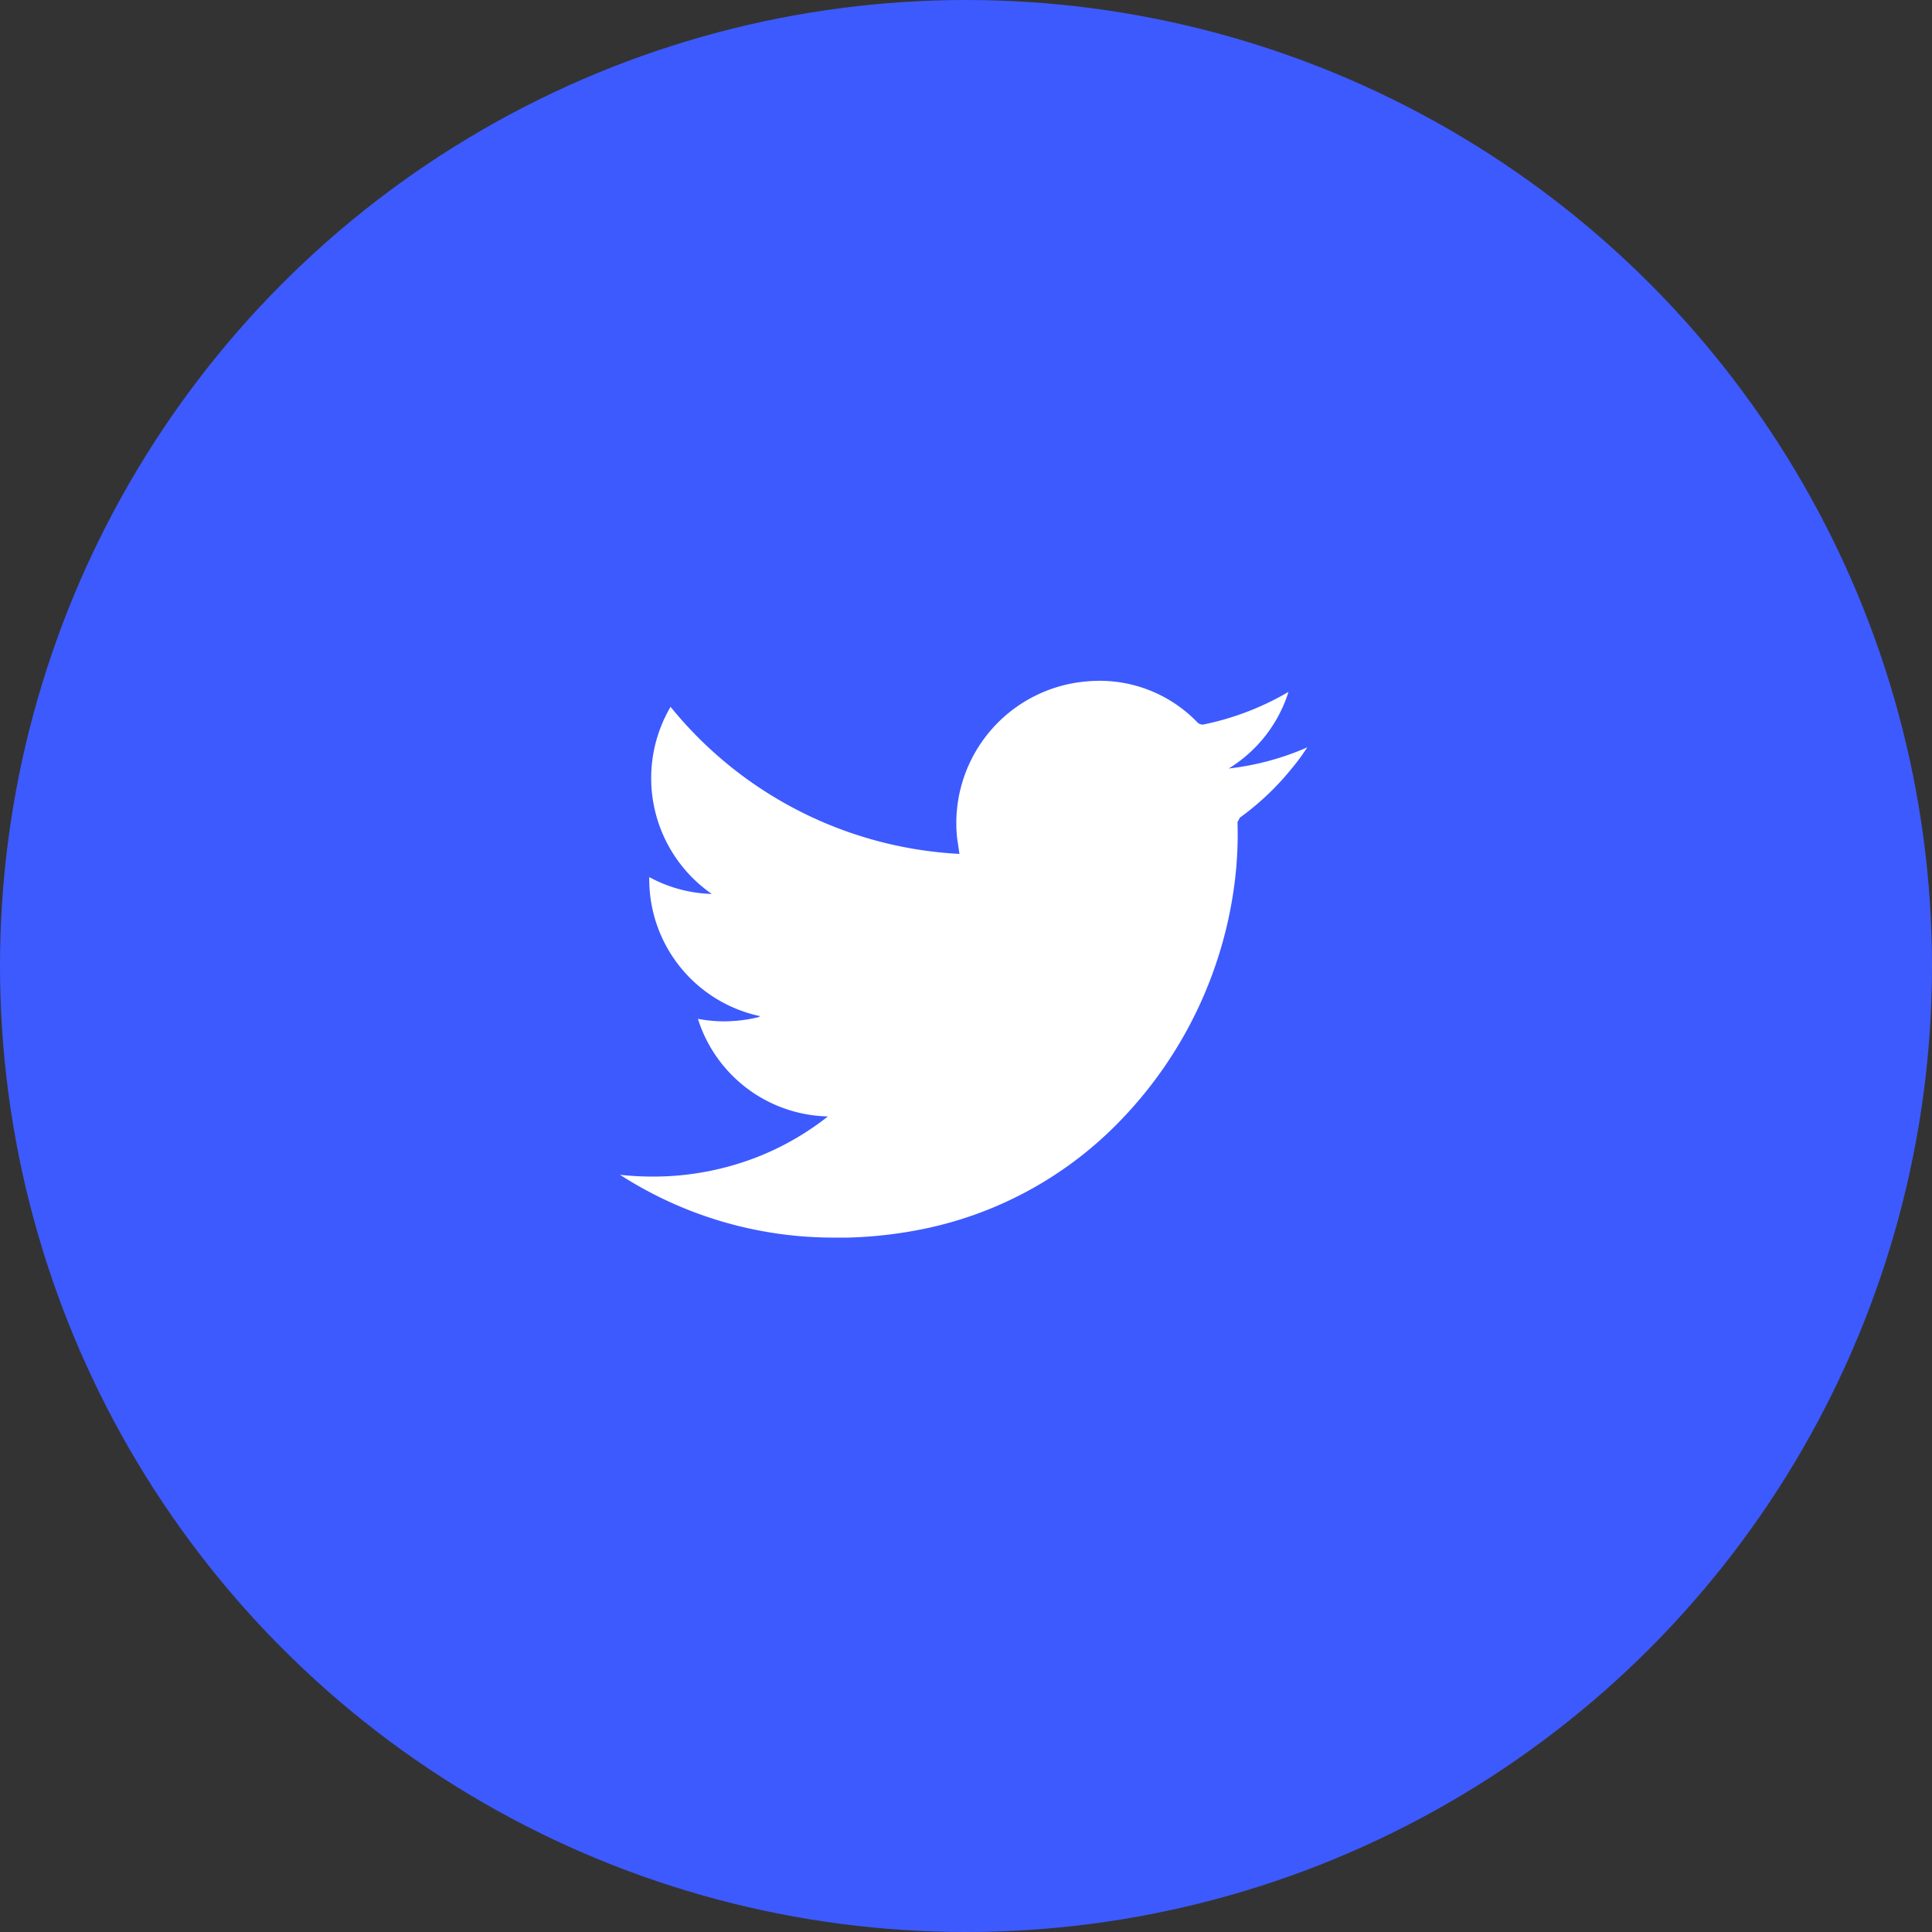
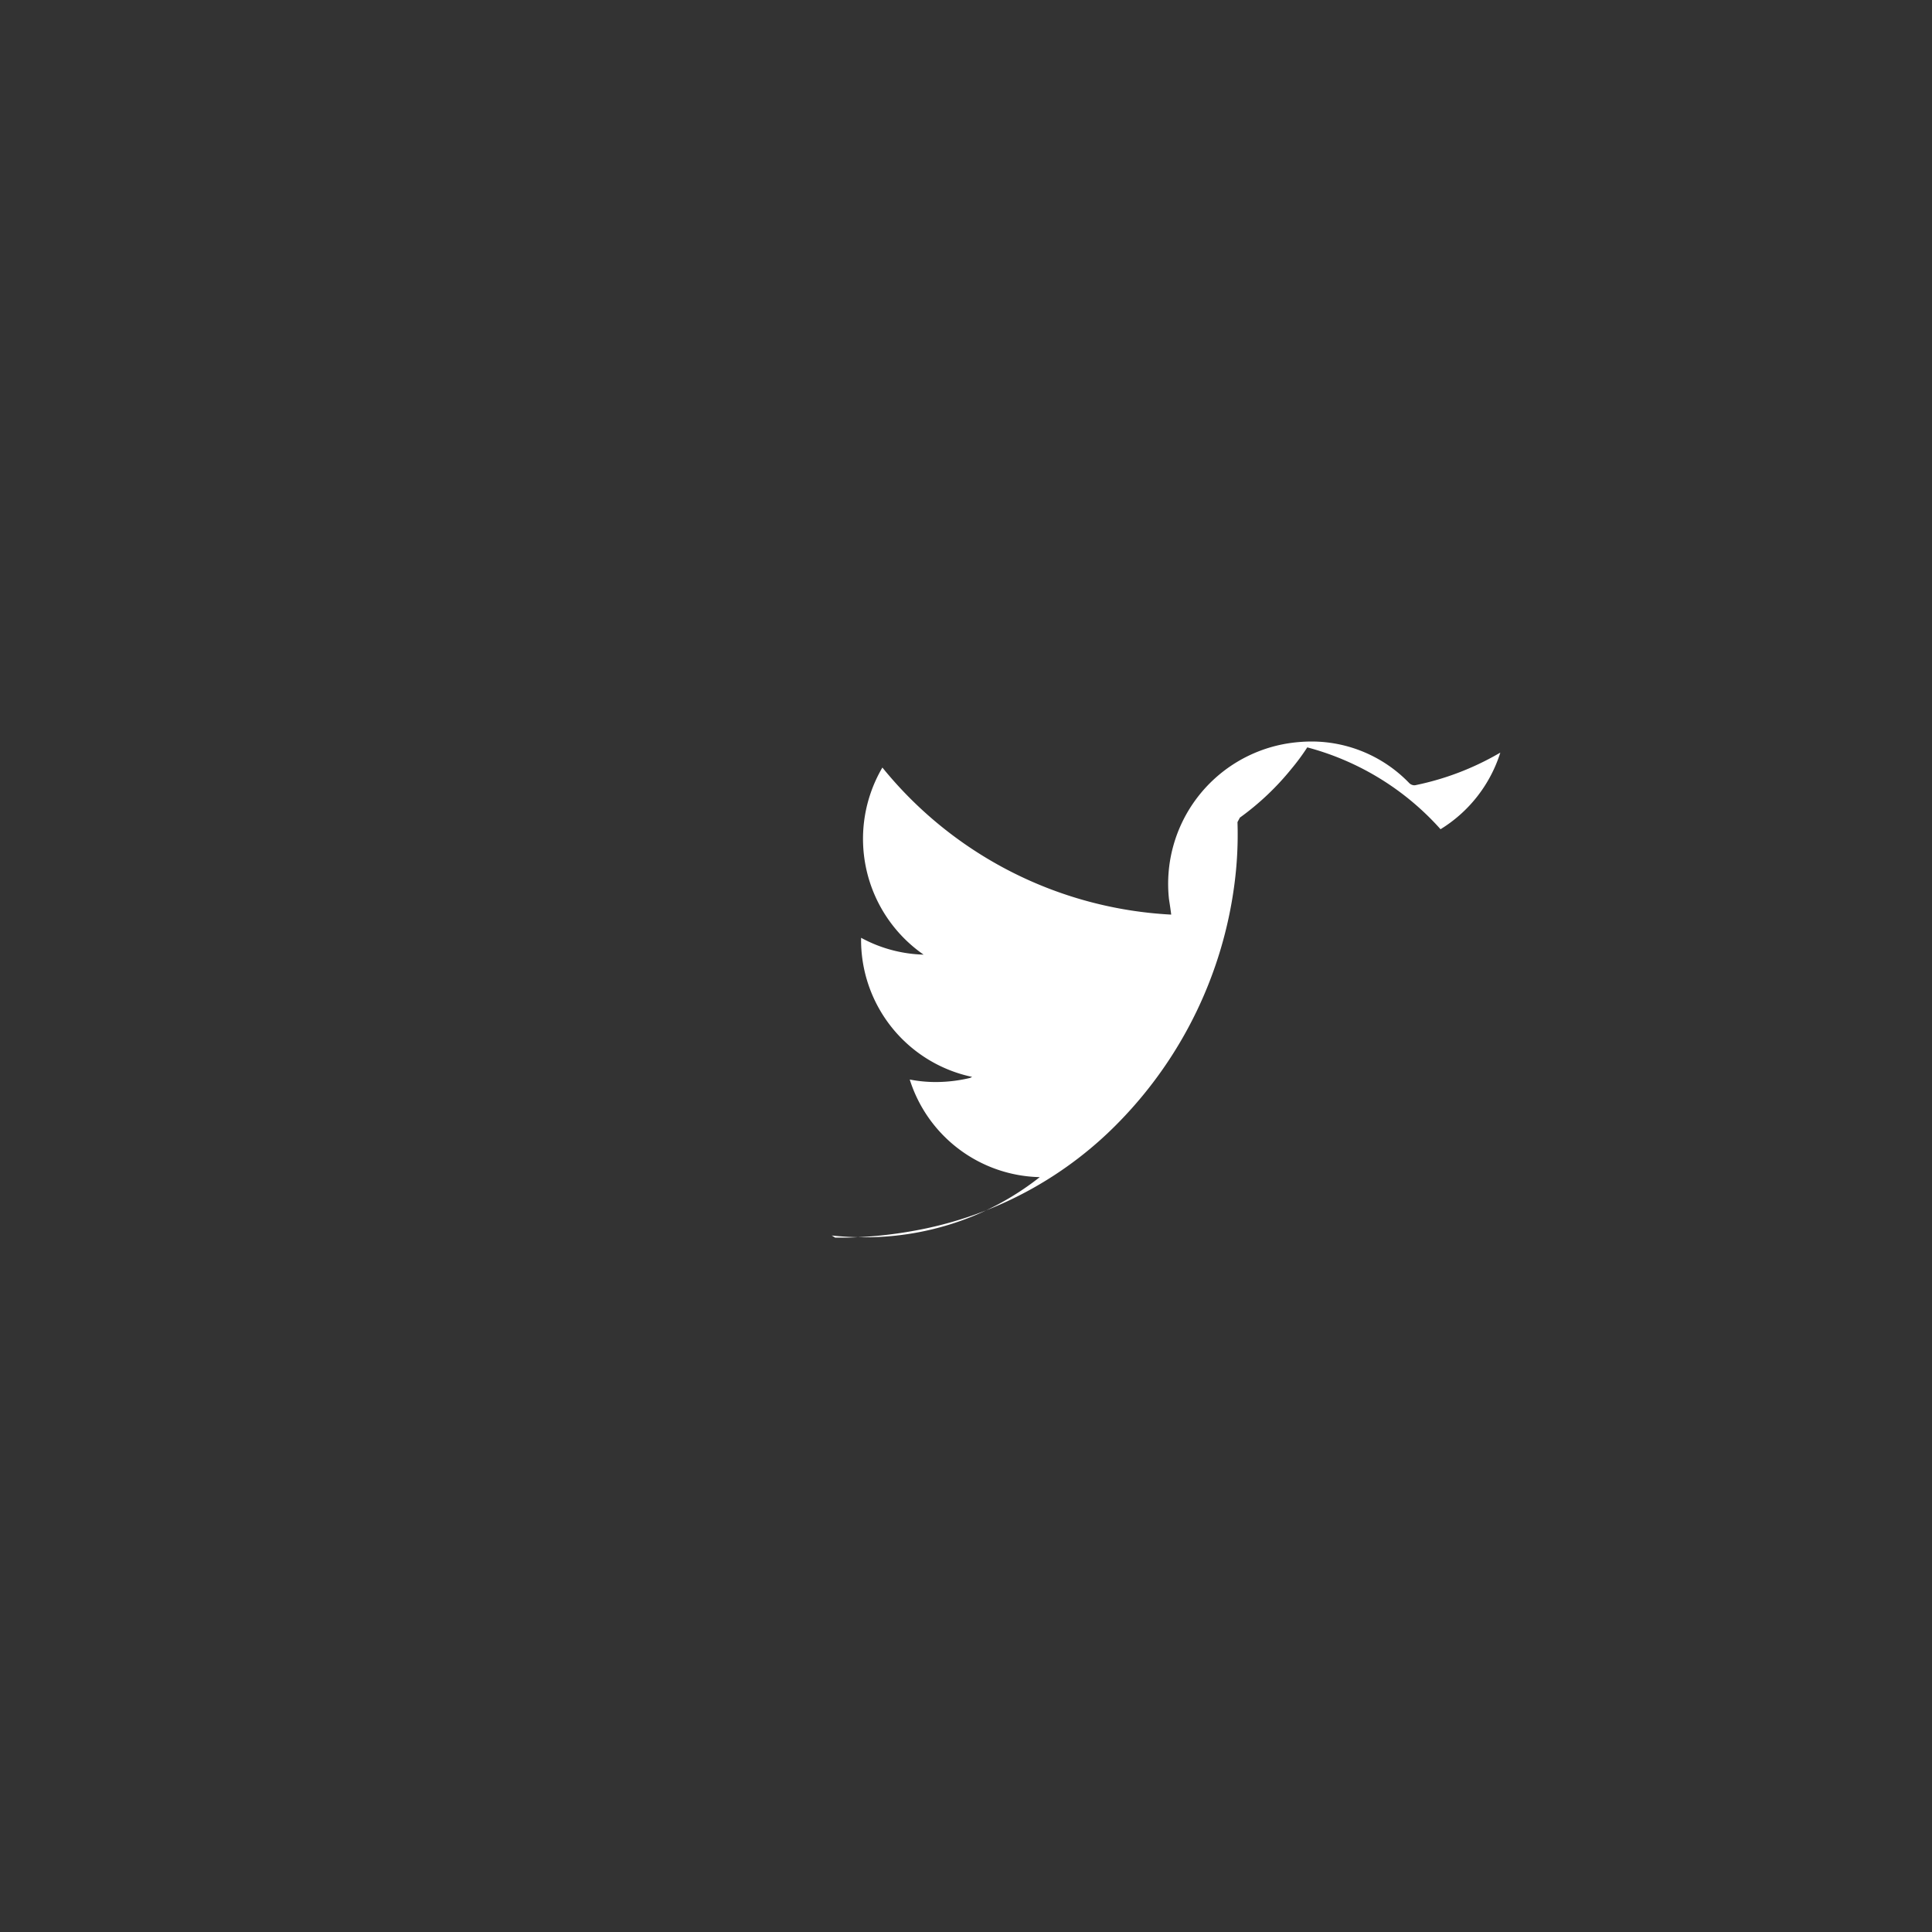
<svg xmlns="http://www.w3.org/2000/svg" width="50" height="50" viewBox="0 0 50 50">
  <rect x="0" y="0" width="50" height="50" fill="#333333" stroke="none" />
  <g id="Group_49392" data-name="Group 49392" transform="translate(-35.817 -42.969)">
-     <circle id="Ellipse_28" data-name="Ellipse 28" cx="25" cy="25" r="25" transform="translate(35.817 42.969)" fill="#3d5afe" />
-     <path id="Path_13850" data-name="Path 13850" d="M138.641,64.475a5.686,5.686,0,0,1-.413.559,6.9,6.9,0,0,1-1.331,1.259l-.062.116a9.845,9.845,0,0,1-.08,1.614,10.8,10.8,0,0,1-2.948,6.108,9.807,9.807,0,0,1-5.026,2.792,11.222,11.222,0,0,1-2.031.239q-.165,0-.328,0a10.2,10.2,0,0,1-5.482-1.571l-.088-.054a8.093,8.093,0,0,0,.855.046,7.4,7.4,0,0,0,2.792-.543,7.225,7.225,0,0,0,1.737-1.014,3.611,3.611,0,0,1-3.365-2.526,3.547,3.547,0,0,0,.676.065,3.837,3.837,0,0,0,.884-.106l.055-.027a3.622,3.622,0,0,1-2.874-3.6,3.586,3.586,0,0,0,1.618.436,3.647,3.647,0,0,1-1.067-4.842,10.313,10.313,0,0,0,7.475,3.806c-.019-.149-.038-.272-.058-.4a3.681,3.681,0,0,1,3.034-4.024,4.018,4.018,0,0,1,.662-.056,3.512,3.512,0,0,1,2.517,1.071.193.193,0,0,0,.134.062.223.223,0,0,0,.056-.008,7.187,7.187,0,0,0,2.124-.81l.048-.027a3.591,3.591,0,0,1-1.547,1.982A7.042,7.042,0,0,0,138.641,64.475Z" transform="translate(-68.992 -2.164)" fill="#fff" />
+     <path id="Path_13850" data-name="Path 13850" d="M138.641,64.475a5.686,5.686,0,0,1-.413.559,6.9,6.9,0,0,1-1.331,1.259l-.062.116a9.845,9.845,0,0,1-.08,1.614,10.8,10.8,0,0,1-2.948,6.108,9.807,9.807,0,0,1-5.026,2.792,11.222,11.222,0,0,1-2.031.239q-.165,0-.328,0l-.088-.054a8.093,8.093,0,0,0,.855.046,7.4,7.4,0,0,0,2.792-.543,7.225,7.225,0,0,0,1.737-1.014,3.611,3.611,0,0,1-3.365-2.526,3.547,3.547,0,0,0,.676.065,3.837,3.837,0,0,0,.884-.106l.055-.027a3.622,3.622,0,0,1-2.874-3.6,3.586,3.586,0,0,0,1.618.436,3.647,3.647,0,0,1-1.067-4.842,10.313,10.313,0,0,0,7.475,3.806c-.019-.149-.038-.272-.058-.4a3.681,3.681,0,0,1,3.034-4.024,4.018,4.018,0,0,1,.662-.056,3.512,3.512,0,0,1,2.517,1.071.193.193,0,0,0,.134.062.223.223,0,0,0,.056-.008,7.187,7.187,0,0,0,2.124-.81l.048-.027a3.591,3.591,0,0,1-1.547,1.982A7.042,7.042,0,0,0,138.641,64.475Z" transform="translate(-68.992 -2.164)" fill="#fff" />
  </g>
</svg>